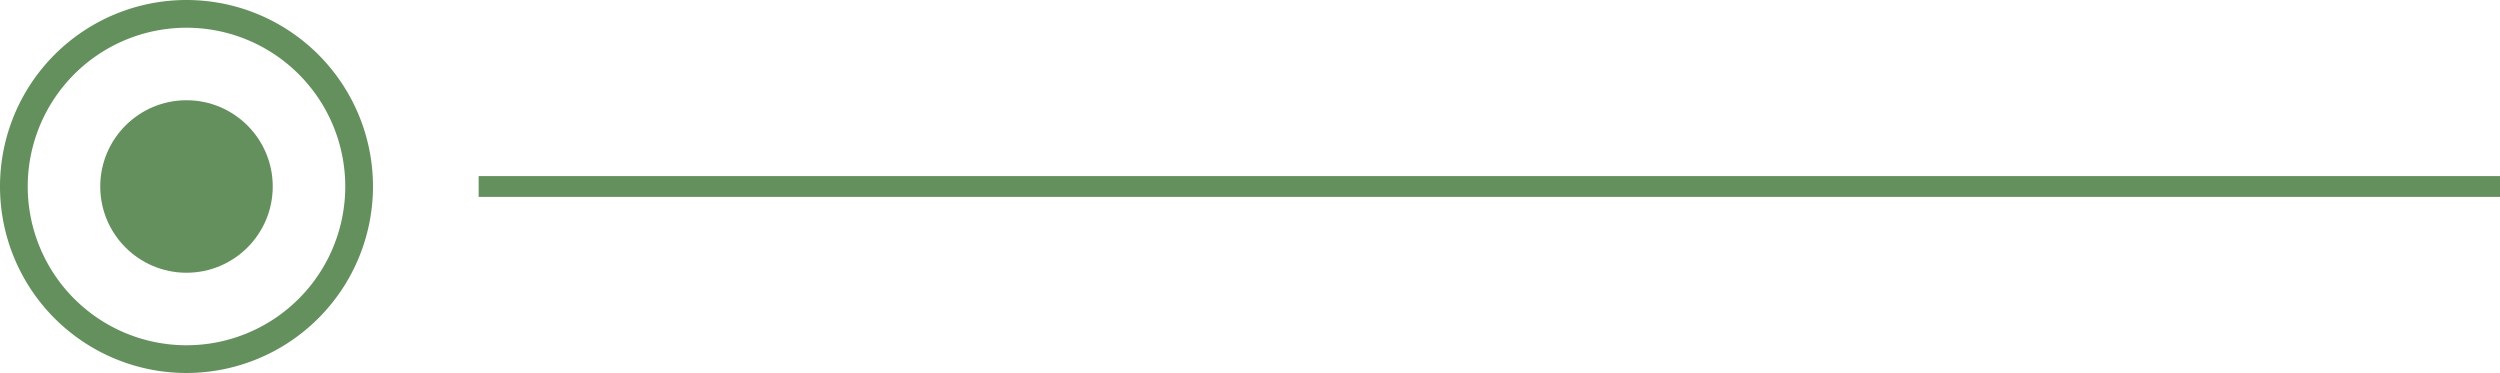
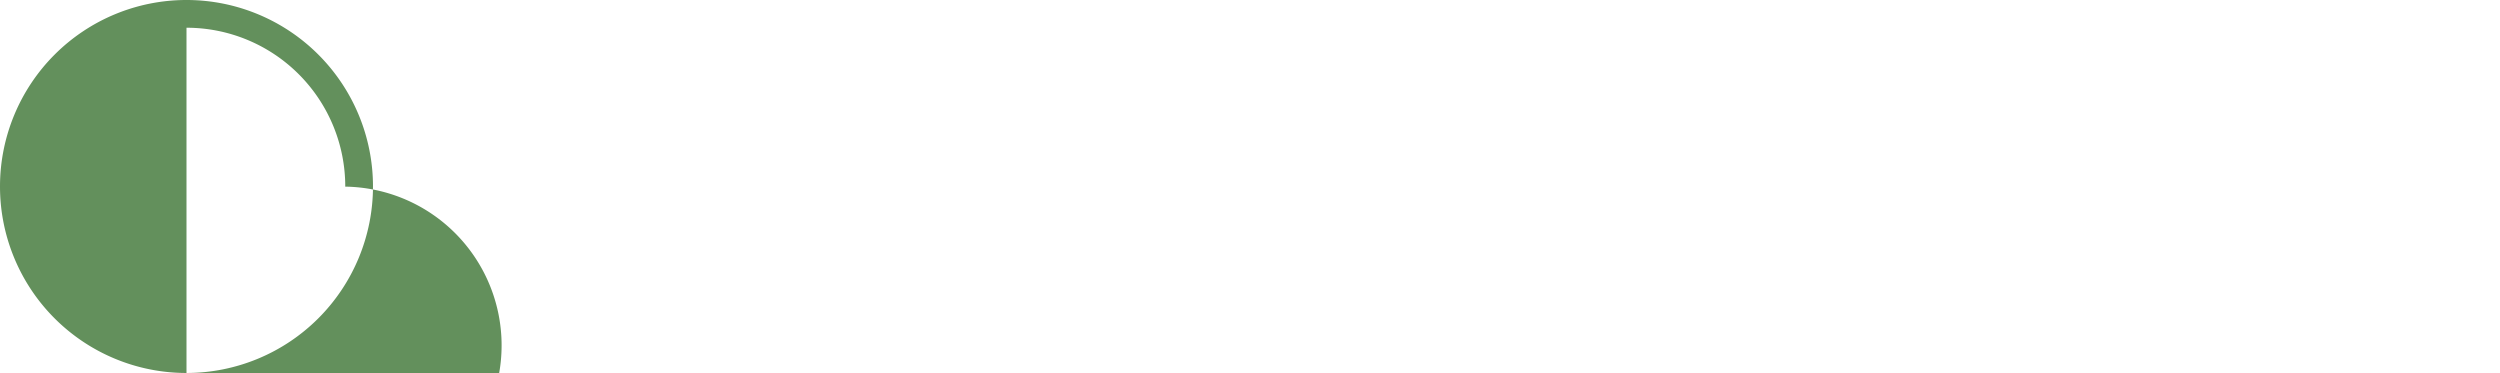
<svg xmlns="http://www.w3.org/2000/svg" viewBox="0 0 180.3 26.9">
  <defs>
    <style>.cls-1{fill:#63905c;}</style>
  </defs>
  <g id="Capa_2" data-name="Capa 2">
    <g id="Capa_1-2" data-name="Capa 1">
      <g id="Capa_2-2" data-name="Capa 2">
        <g id="Capa_1-2-2" data-name="Capa 1-2">
-           <circle class="cls-1" cx="13.45" cy="13.45" r="6.22" />
-           <path class="cls-1" d="M13.45,26.9A13.45,13.45,0,1,1,26.9,13.45h0A13.46,13.46,0,0,1,13.45,26.9ZM13.45,2A11.45,11.45,0,1,0,24.9,13.46h0A11.45,11.45,0,0,0,13.45,2Z" />
-           <rect class="cls-1" x="34.52" y="12.7" width="145.78" height="1.5" />
+           <path class="cls-1" d="M13.45,26.9A13.45,13.45,0,1,1,26.9,13.45h0A13.46,13.46,0,0,1,13.45,26.9ZA11.45,11.45,0,1,0,24.9,13.46h0A11.45,11.45,0,0,0,13.45,2Z" />
        </g>
      </g>
    </g>
  </g>
</svg>